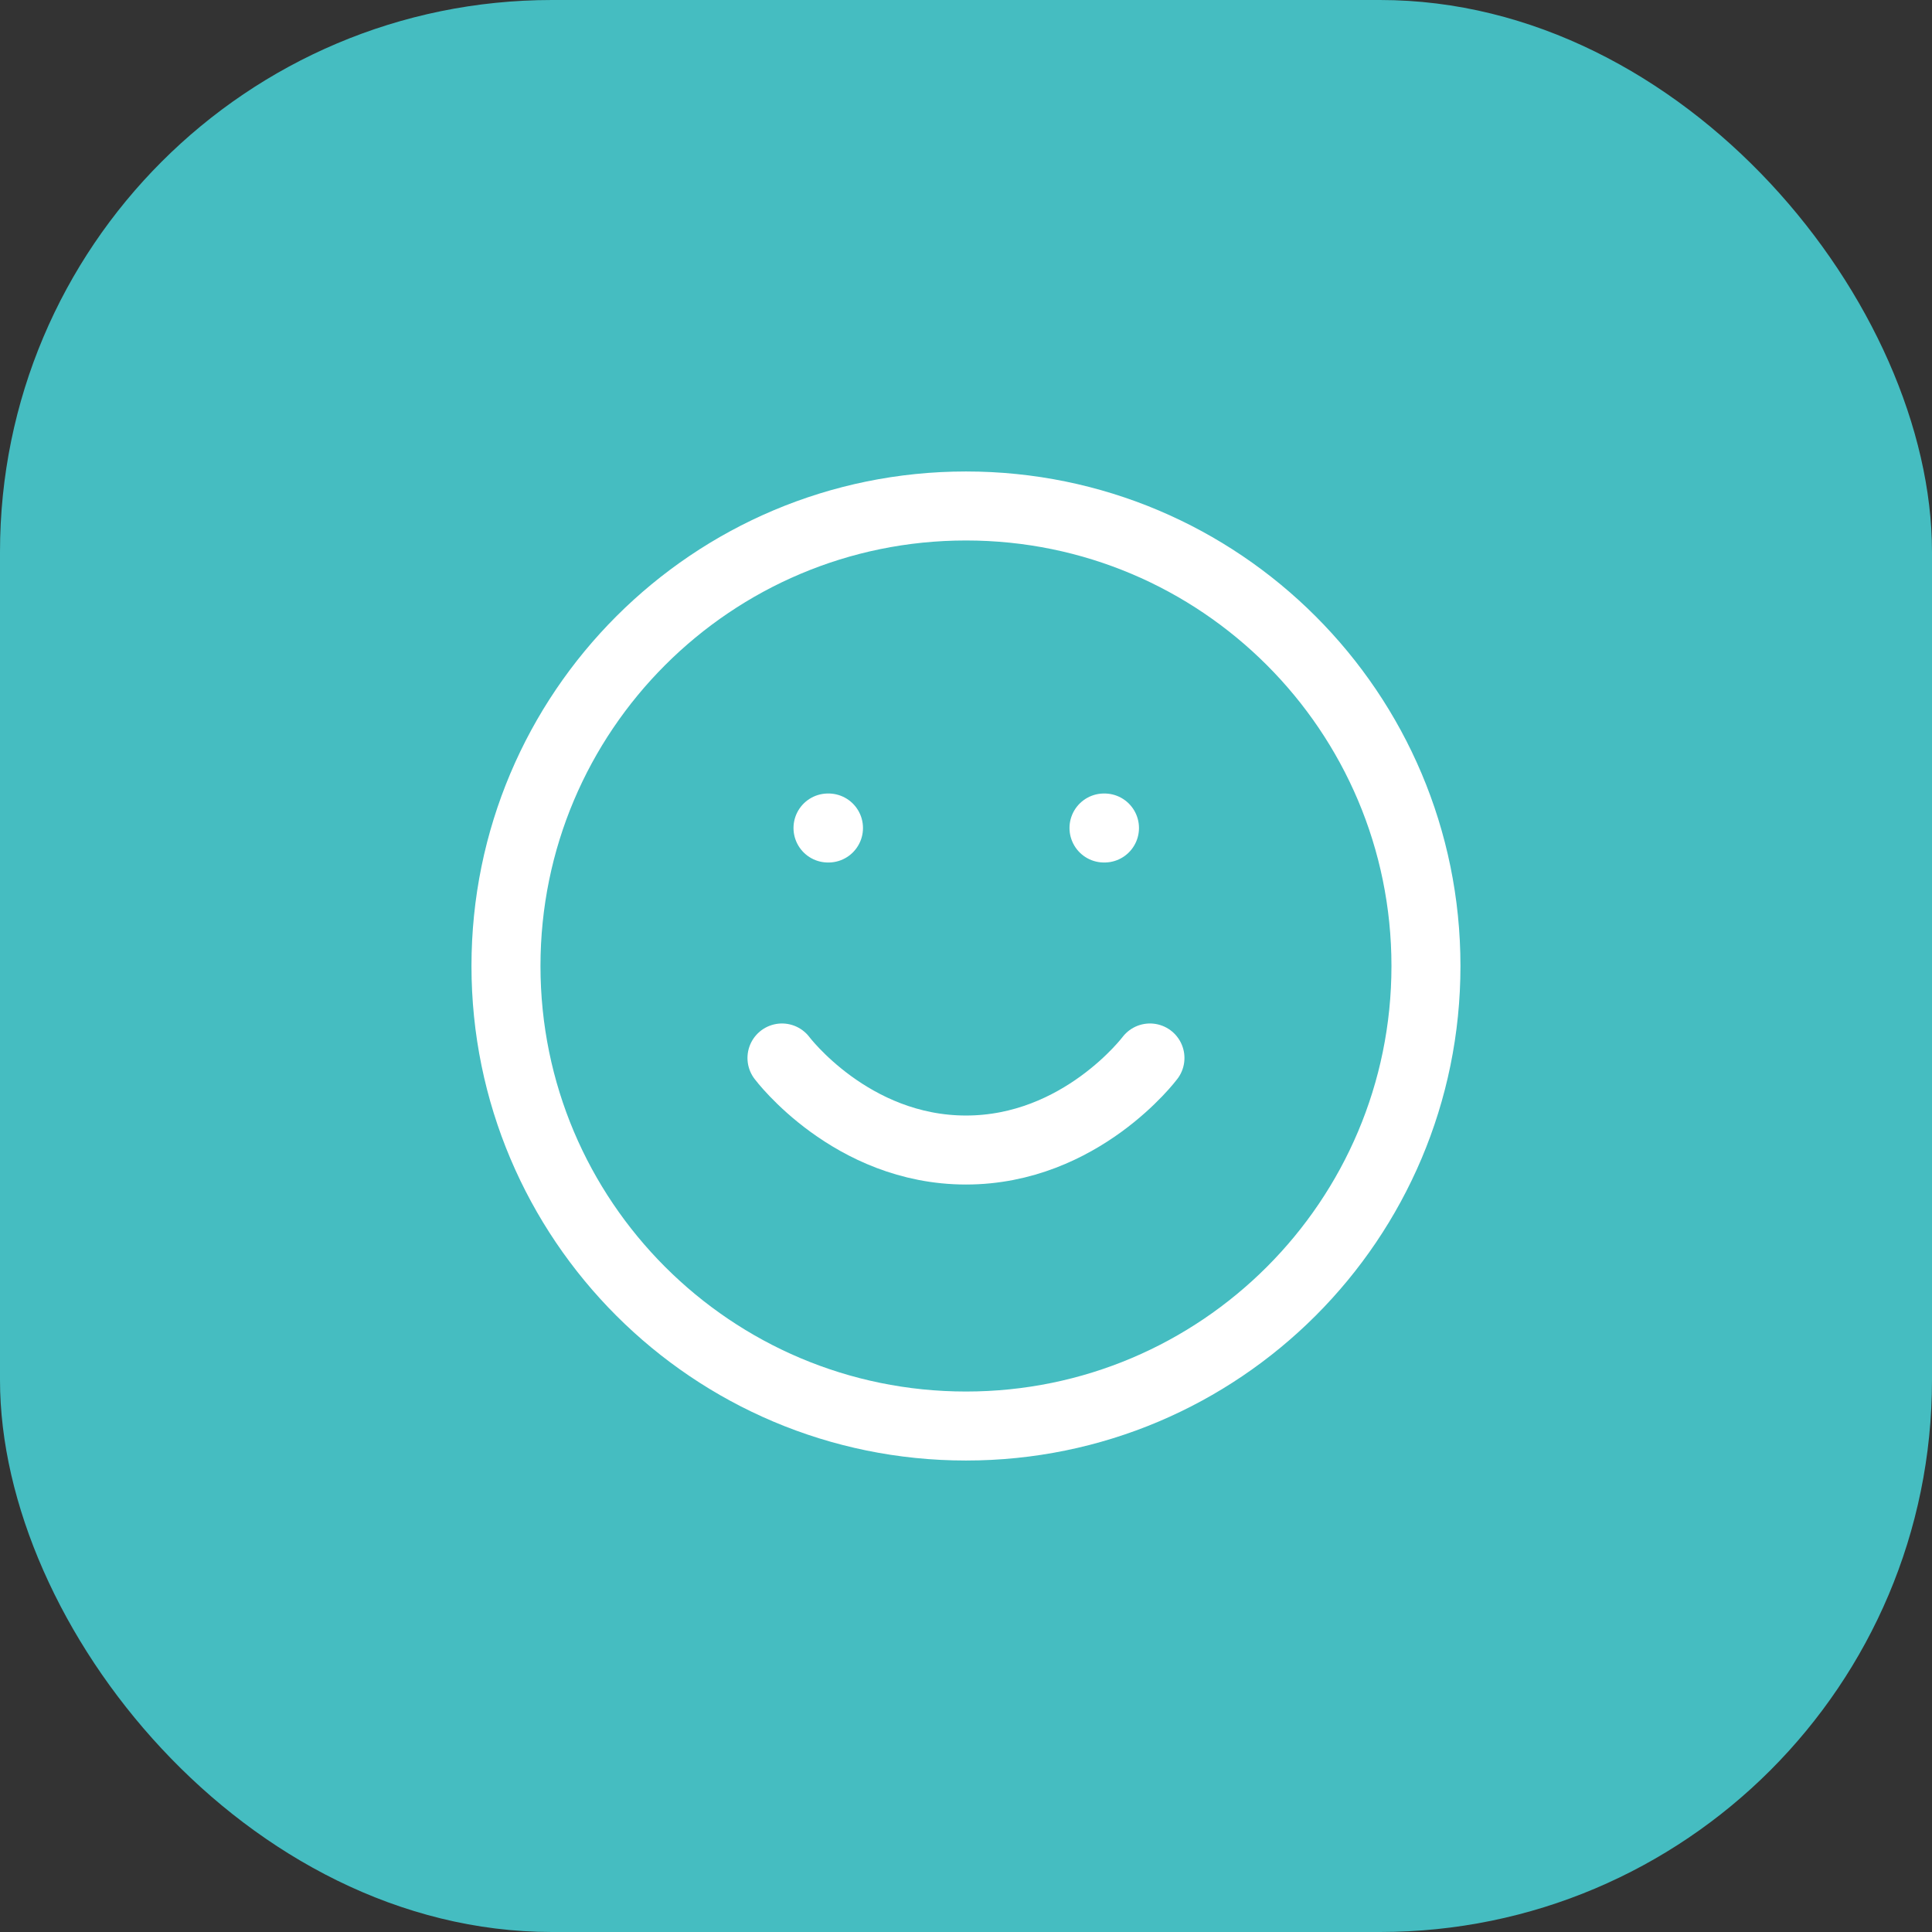
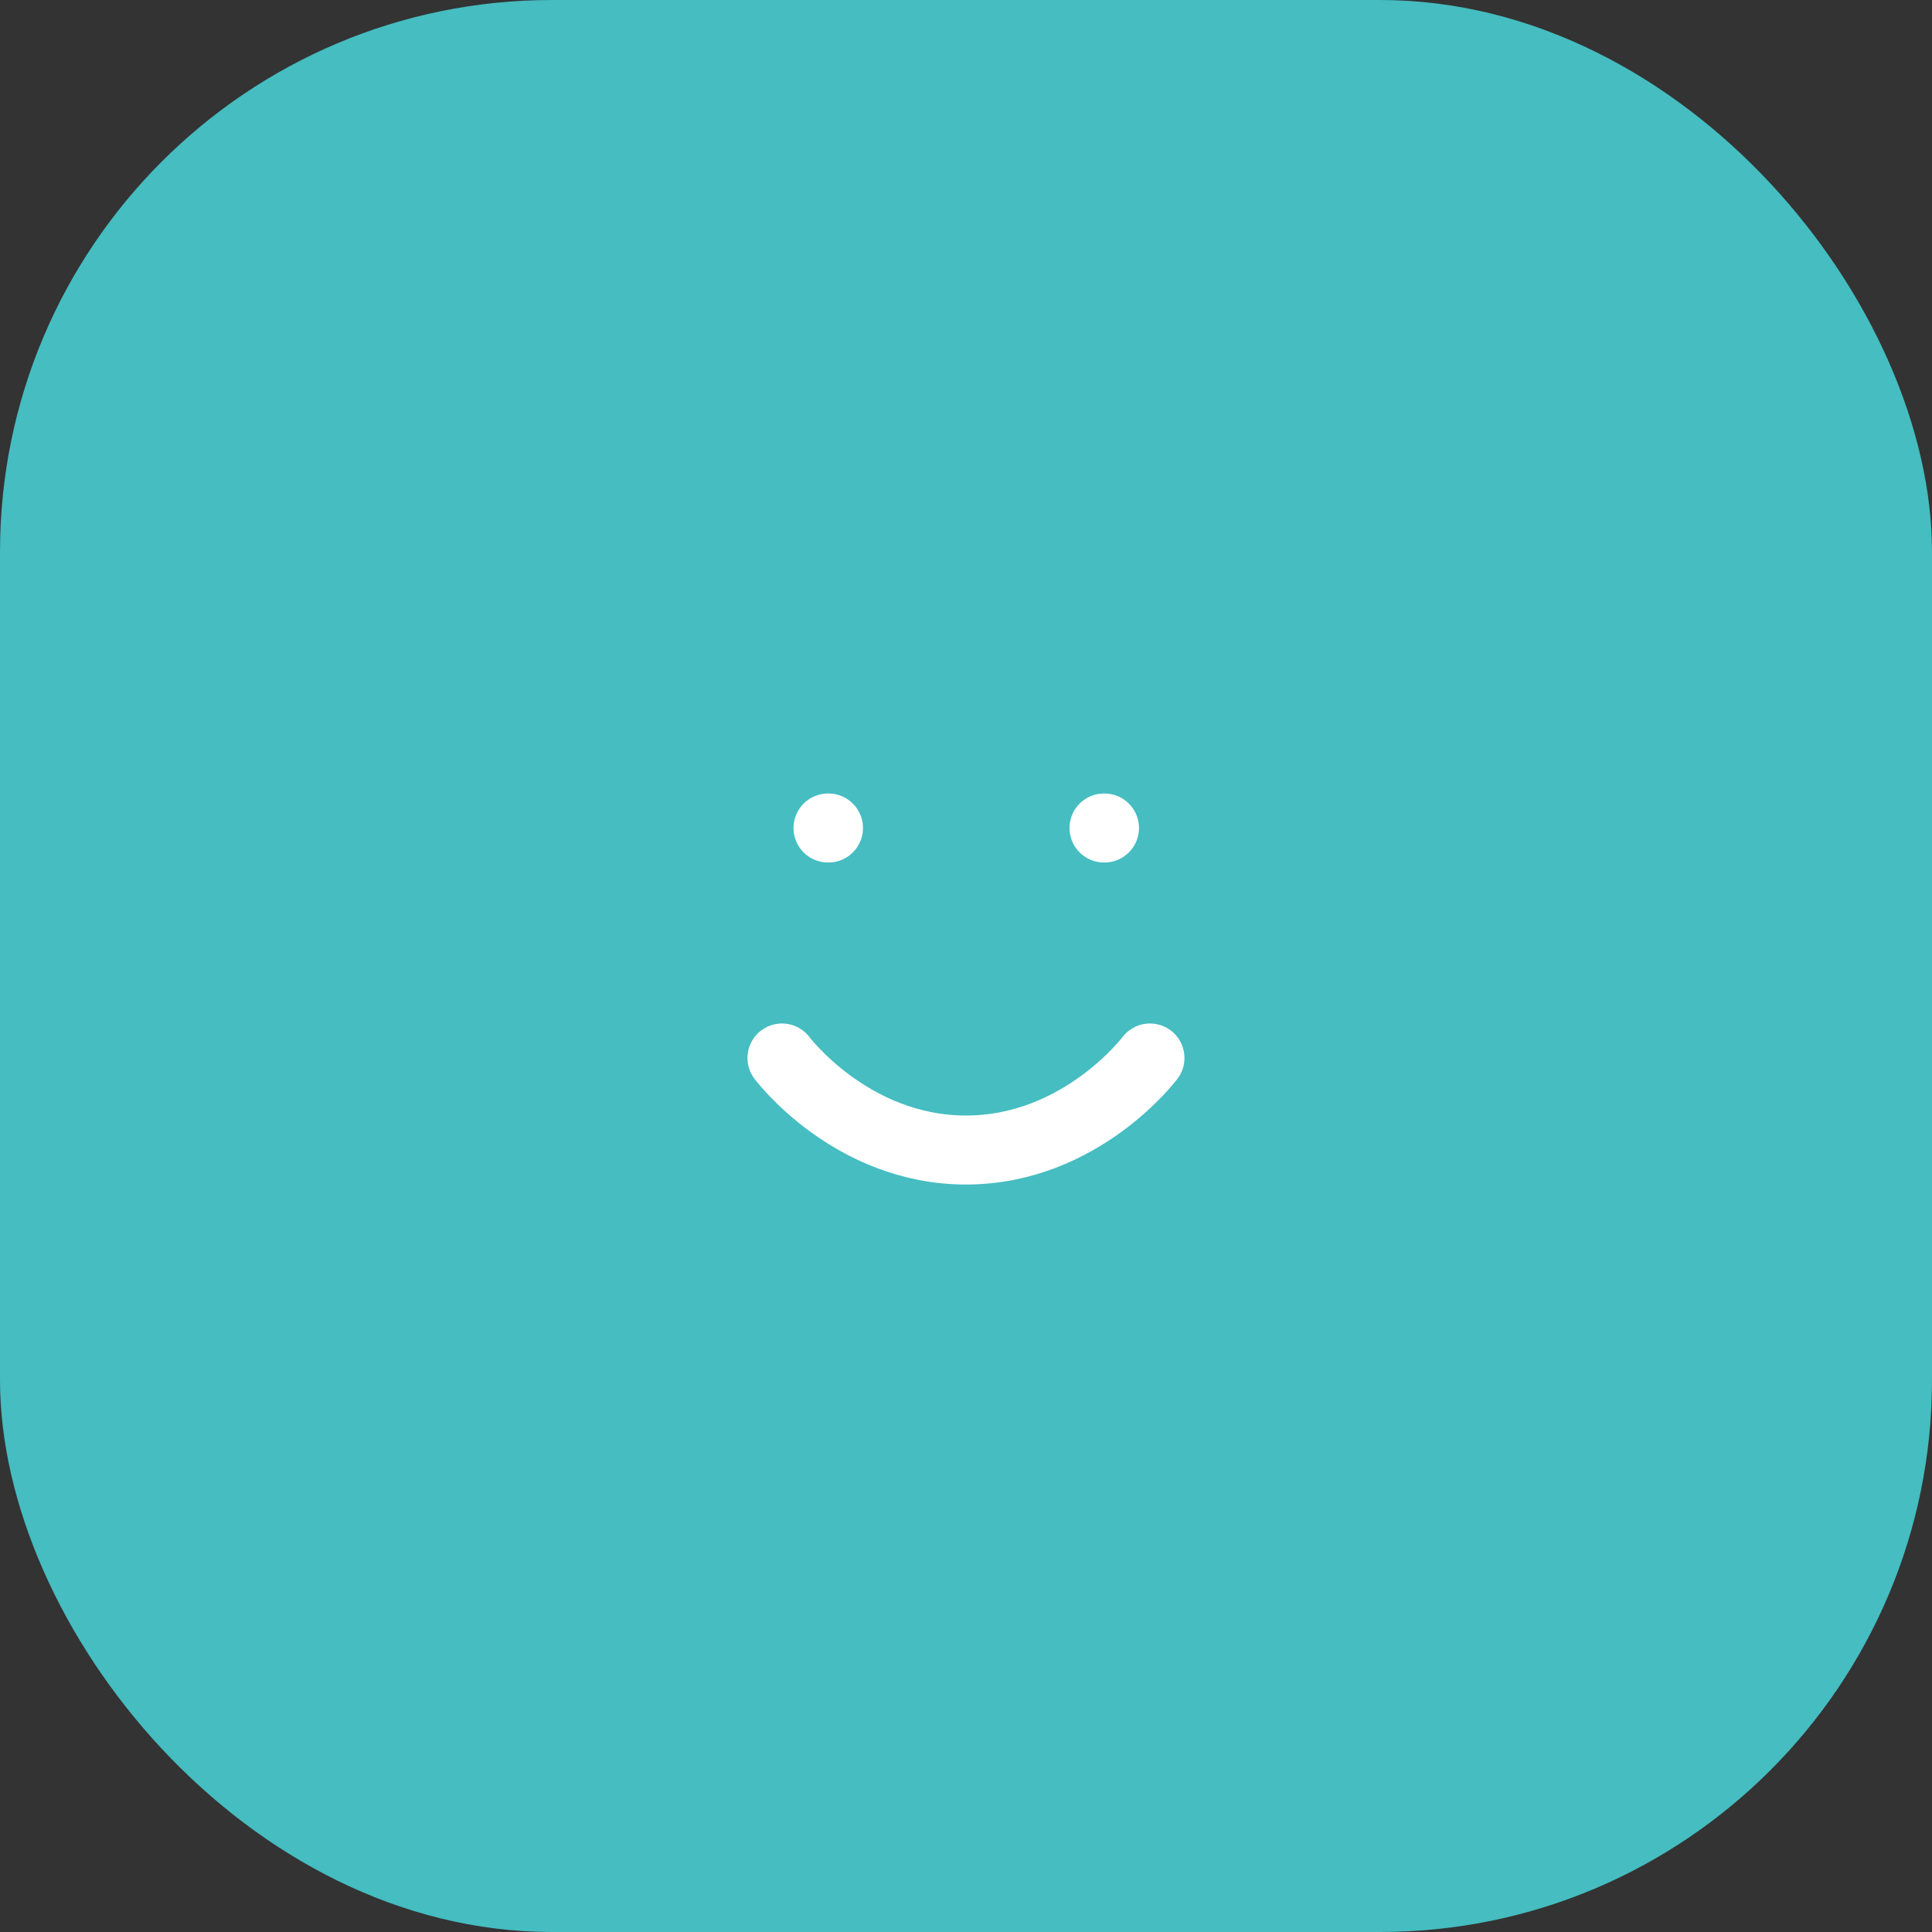
<svg xmlns="http://www.w3.org/2000/svg" width="28" height="28" viewBox="0 0 28 28" fill="none">
  <rect x="0" y="0" width="28" height="28" fill="#333333" stroke="none" />
  <rect width="28" height="28" rx="8" fill="#45BDC1" />
  <g clip-path="url(#clip0_75_429)">
-     <path d="M14 20.667C17.682 20.667 20.666 17.682 20.666 14C20.666 10.318 17.682 7.333 14 7.333C10.318 7.333 7.333 10.318 7.333 14C7.333 17.682 10.318 20.667 14 20.667Z" stroke="white" stroke-linecap="round" stroke-linejoin="round" />
    <path d="M11.333 15.333C11.333 15.333 12.333 16.667 14 16.667C15.666 16.667 16.666 15.333 16.666 15.333" stroke="white" stroke-linecap="round" stroke-linejoin="round" />
    <path d="M12 12H12.007" stroke="white" stroke-linecap="round" stroke-linejoin="round" />
    <path d="M16 12H16.007" stroke="white" stroke-linecap="round" stroke-linejoin="round" />
  </g>
  <defs>
    <clipPath id="clip0_75_429">
      <rect width="16" height="16" fill="white" transform="translate(6 6)" />
    </clipPath>
  </defs>
</svg>